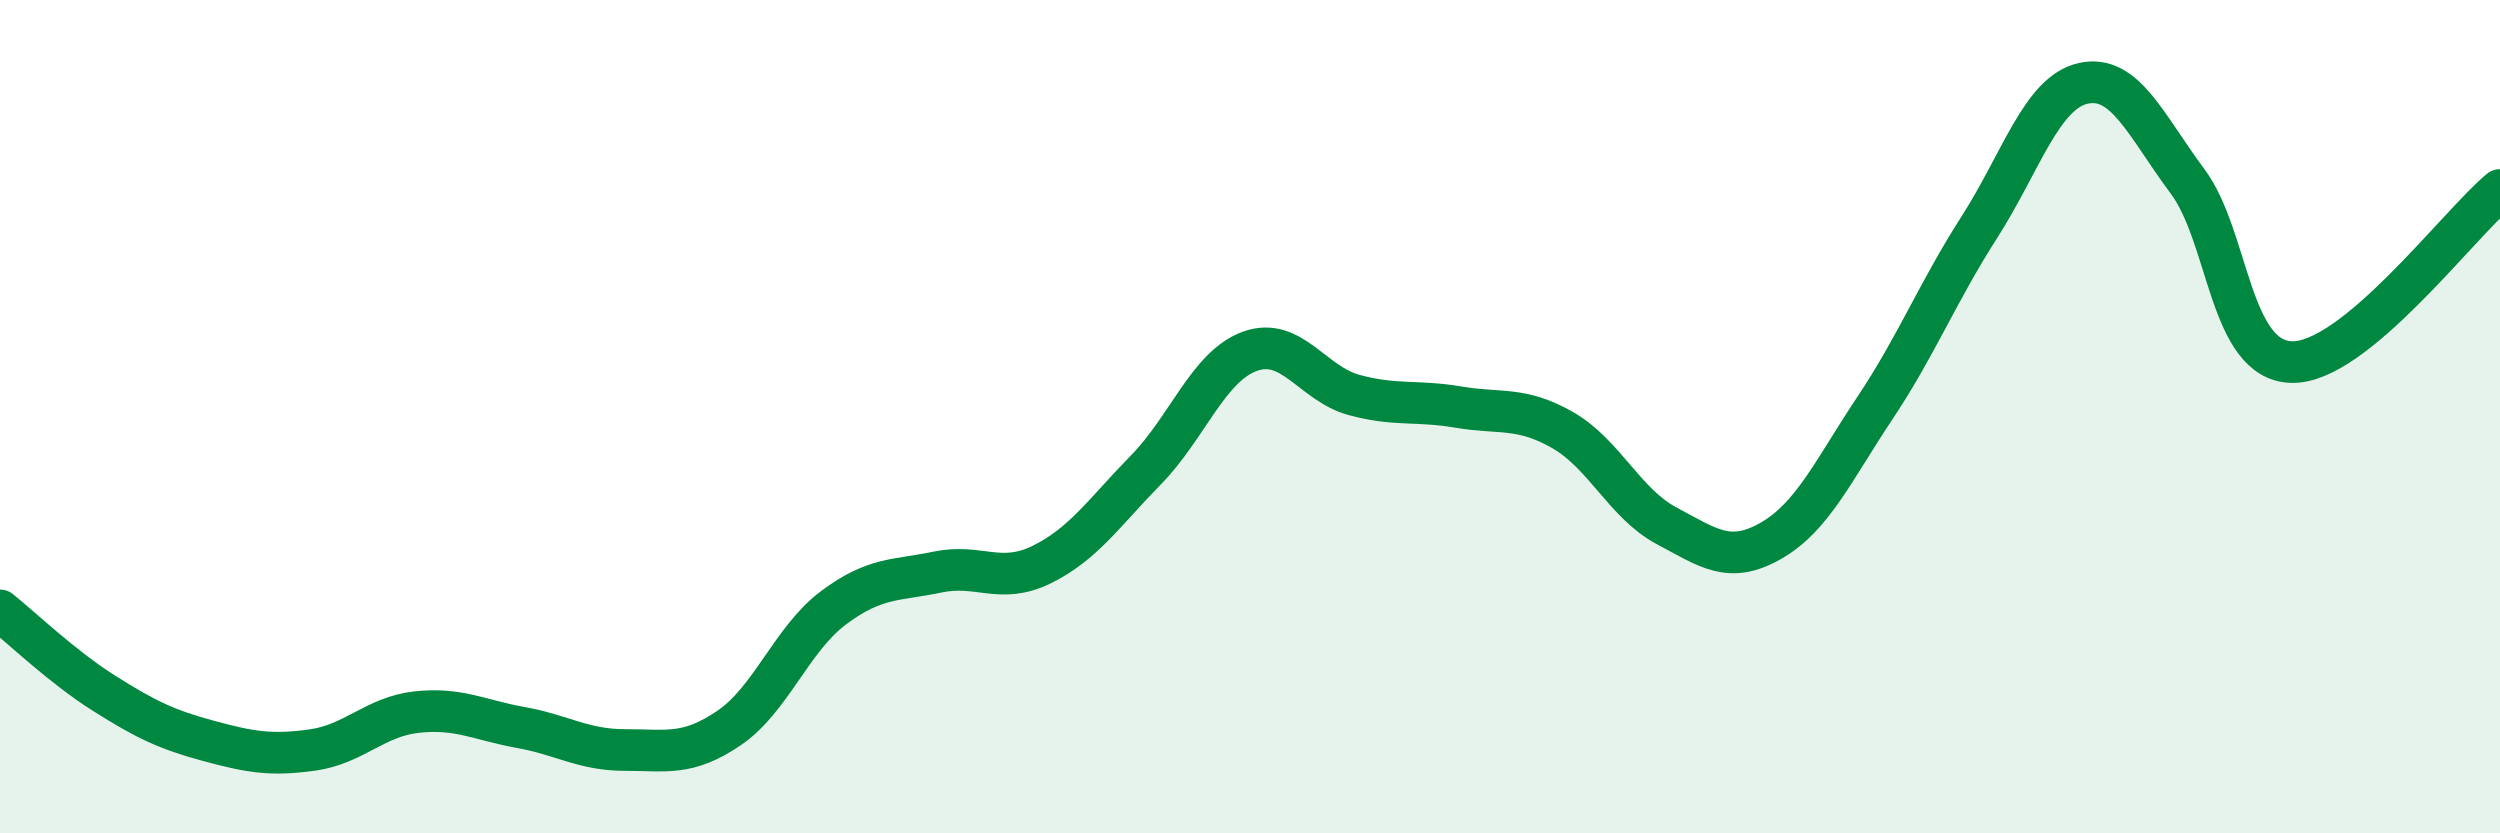
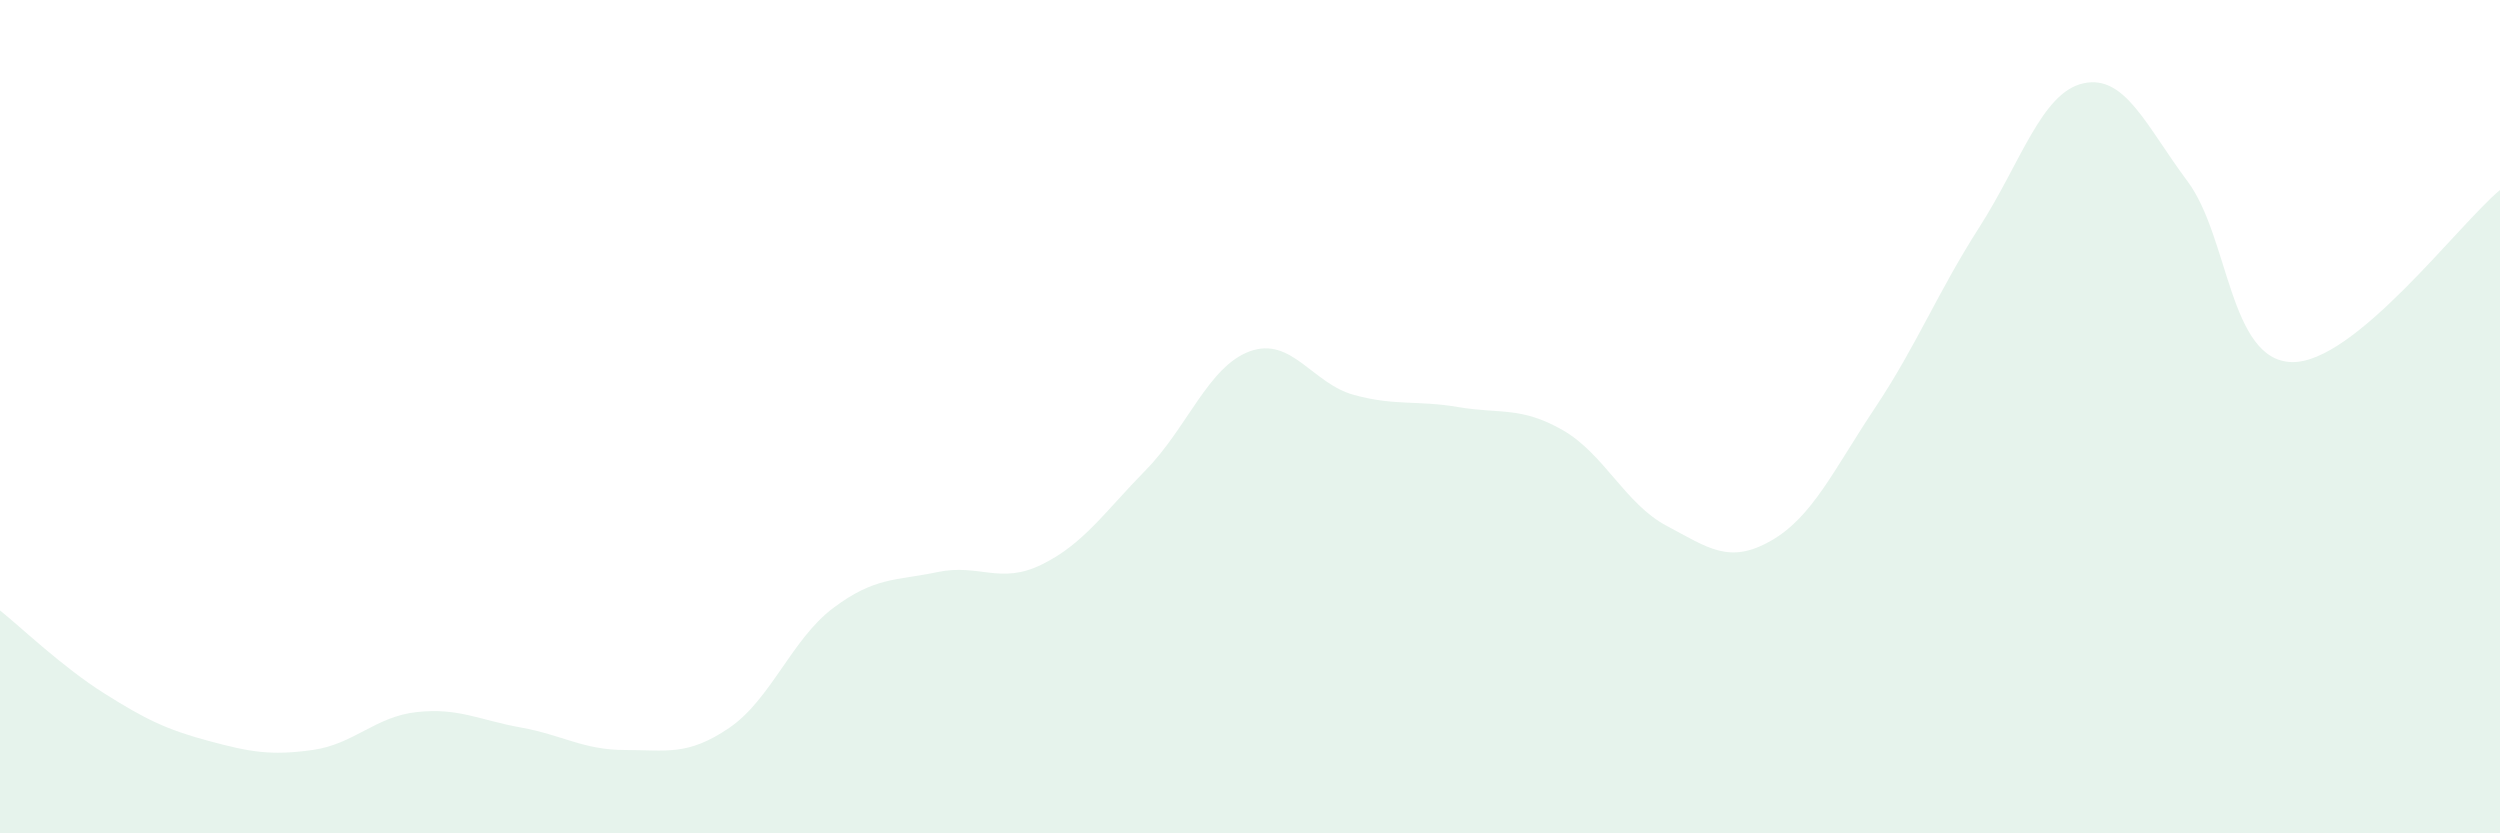
<svg xmlns="http://www.w3.org/2000/svg" width="60" height="20" viewBox="0 0 60 20">
  <path d="M 0,14.65 C 0.5,15.05 1.5,16.01 2.5,16.64 C 3.5,17.27 4,17.51 5,17.78 C 6,18.05 6.5,18.14 7.5,18 C 8.5,17.86 9,17.2 10,17.09 C 11,16.98 11.5,17.28 12.5,17.46 C 13.5,17.64 14,18 15,18 C 16,18 16.5,18.15 17.5,17.47 C 18.5,16.79 19,15.34 20,14.59 C 21,13.84 21.5,13.94 22.5,13.73 C 23.5,13.52 24,14.04 25,13.55 C 26,13.06 26.5,12.3 27.5,11.28 C 28.5,10.26 29,8.79 30,8.43 C 31,8.07 31.5,9.21 32.5,9.48 C 33.5,9.75 34,9.6 35,9.77 C 36,9.94 36.5,9.75 37.5,10.32 C 38.5,10.89 39,12.09 40,12.62 C 41,13.15 41.5,13.55 42.5,12.98 C 43.5,12.41 44,11.29 45,9.79 C 46,8.29 46.5,7.02 47.5,5.46 C 48.5,3.9 49,2.22 50,2 C 51,1.78 51.5,3.01 52.5,4.35 C 53.5,5.69 53.5,8.65 55,8.69 C 56.5,8.73 59,5.39 60,4.56L60 20L0 20Z" fill="#008740" opacity="0.1" stroke-linecap="round" stroke-linejoin="round" />
-   <path d="M 0,14.65 C 0.5,15.05 1.5,16.01 2.5,16.64 C 3.5,17.27 4,17.51 5,17.78 C 6,18.05 6.5,18.14 7.5,18 C 8.5,17.86 9,17.2 10,17.09 C 11,16.98 11.5,17.28 12.5,17.46 C 13.5,17.64 14,18 15,18 C 16,18 16.5,18.15 17.5,17.47 C 18.5,16.79 19,15.34 20,14.59 C 21,13.84 21.5,13.94 22.5,13.73 C 23.5,13.52 24,14.04 25,13.55 C 26,13.06 26.5,12.3 27.5,11.28 C 28.5,10.26 29,8.79 30,8.43 C 31,8.07 31.5,9.21 32.5,9.48 C 33.5,9.75 34,9.6 35,9.77 C 36,9.94 36.5,9.75 37.5,10.32 C 38.5,10.89 39,12.09 40,12.62 C 41,13.15 41.5,13.55 42.5,12.98 C 43.5,12.41 44,11.29 45,9.79 C 46,8.29 46.5,7.02 47.5,5.46 C 48.5,3.9 49,2.22 50,2 C 51,1.78 51.5,3.01 52.5,4.35 C 53.5,5.69 53.5,8.65 55,8.69 C 56.5,8.73 59,5.39 60,4.56" stroke="#008740" stroke-width="1" fill="none" stroke-linecap="round" stroke-linejoin="round" />
</svg>